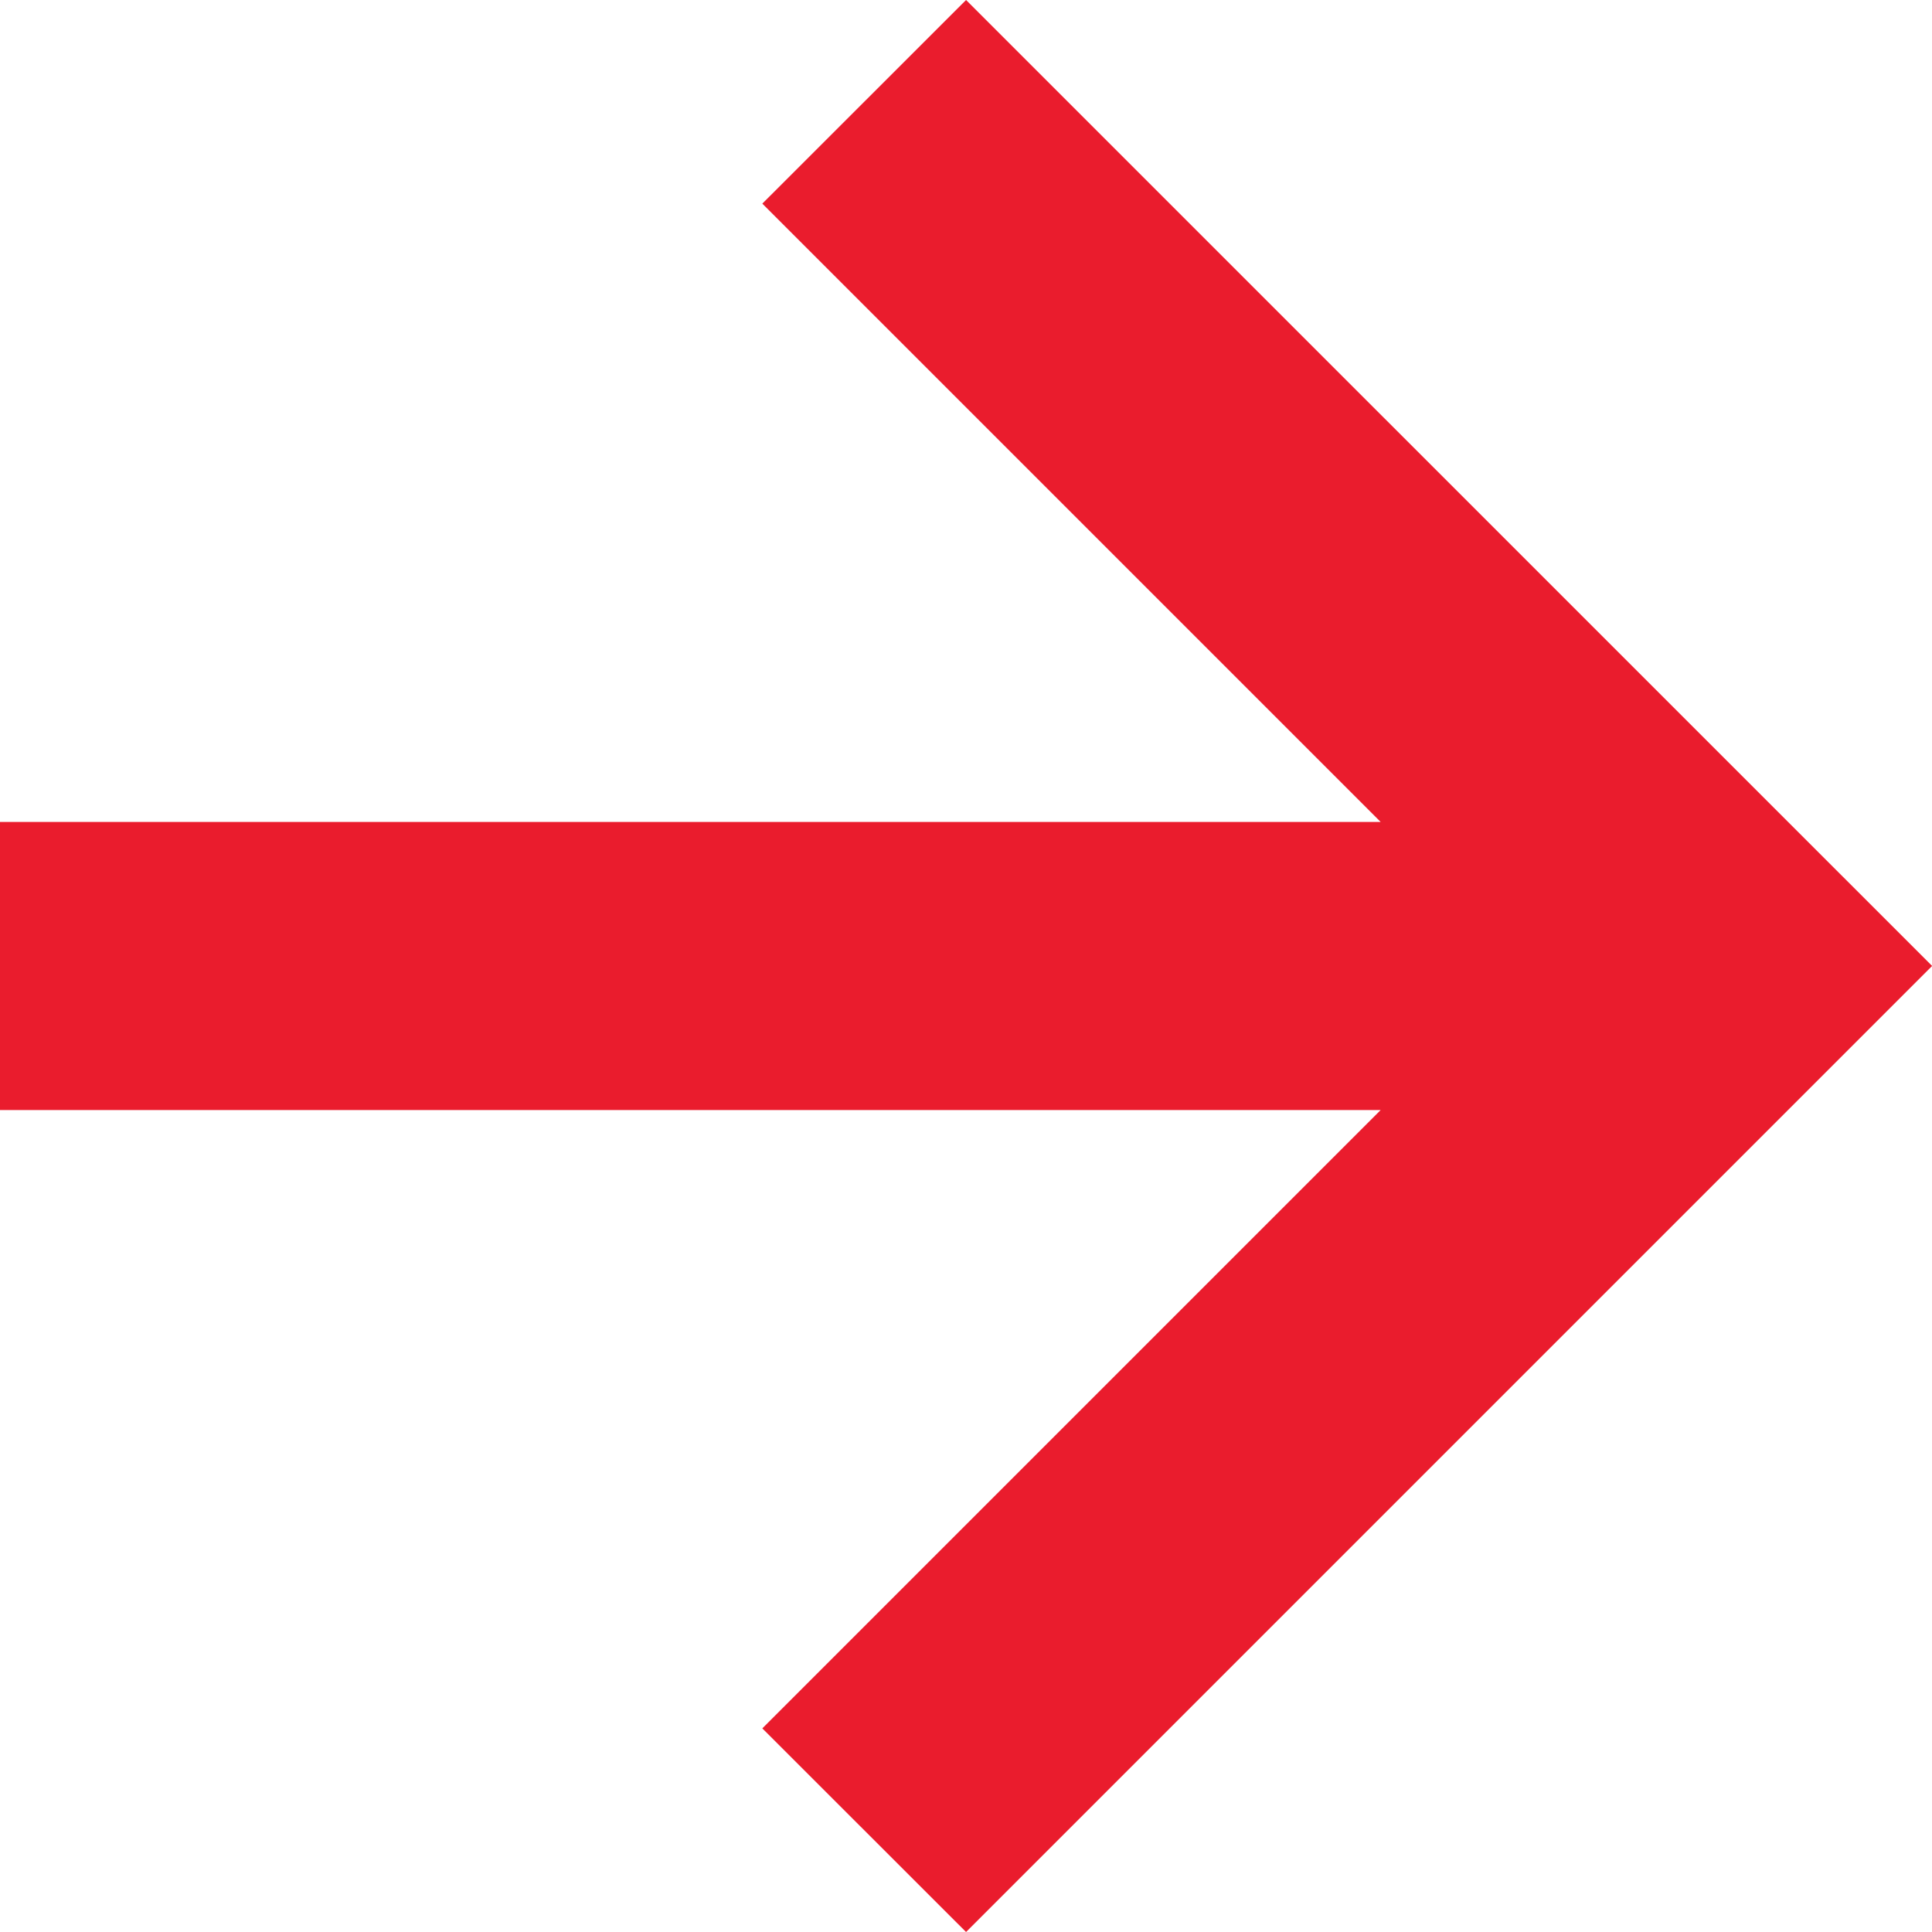
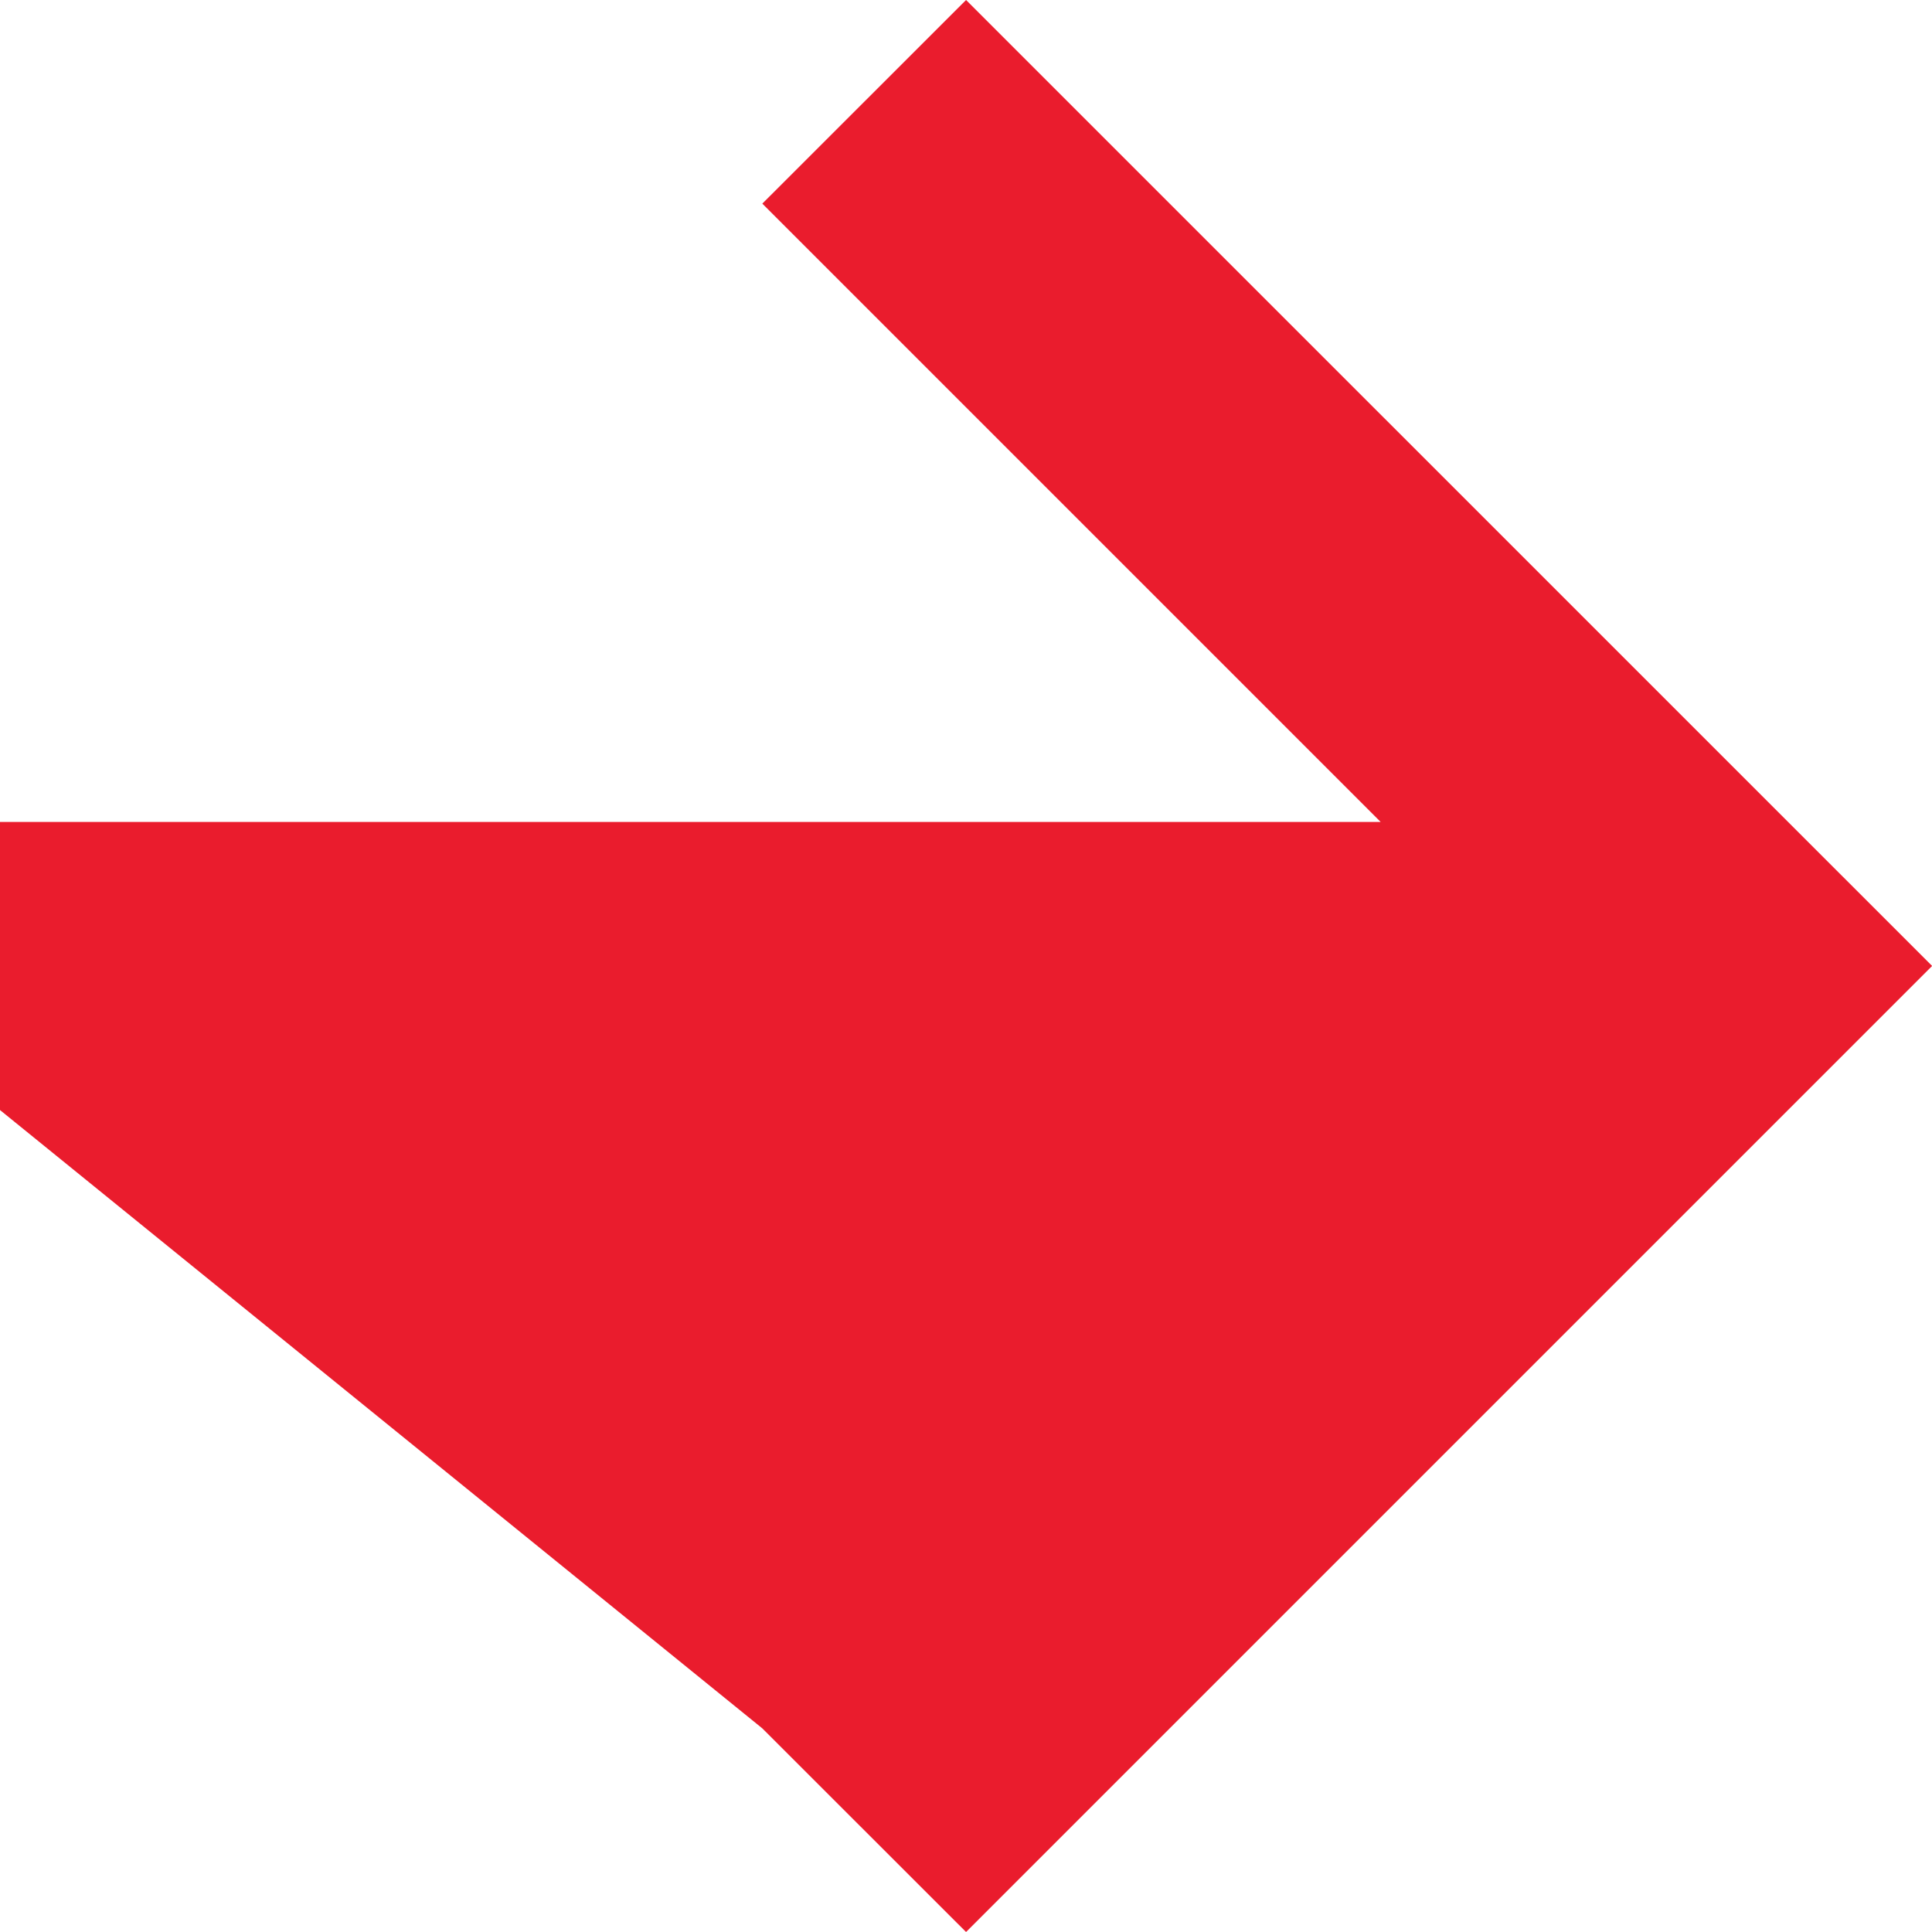
<svg xmlns="http://www.w3.org/2000/svg" width="17.885" height="17.885" viewBox="0 0 17.885 17.885">
  <g id="Group_524" data-name="Group 524" transform="translate(-904 -2216)">
    <g id="Group" transform="translate(848 2184)">
      <g id="Group-2" data-name="Group">
-         <path id="Vector" d="M7.057-1.885,8.943,0l8.943-8.943L8.943-17.885,7.057-16l5.724,5.724H0v2.667H12.781Z" transform="translate(56 49.885)" fill="#ea1c2d" />
+         <path id="Vector" d="M7.057-1.885,8.943,0l8.943-8.943L8.943-17.885,7.057-16l5.724,5.724H0v2.667Z" transform="translate(56 49.885)" fill="#ea1c2d" />
      </g>
    </g>
  </g>
</svg>